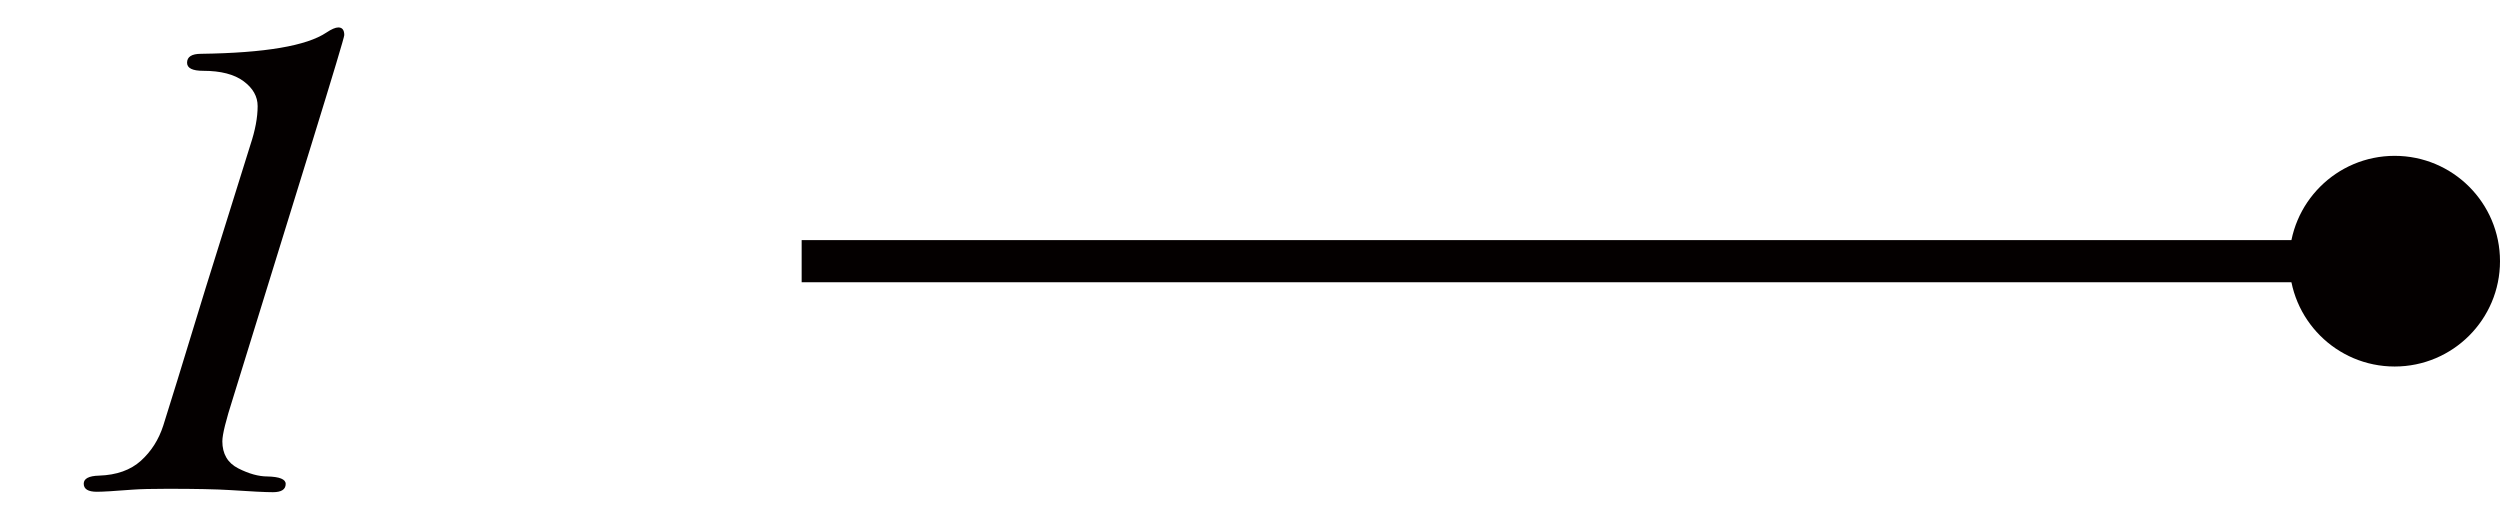
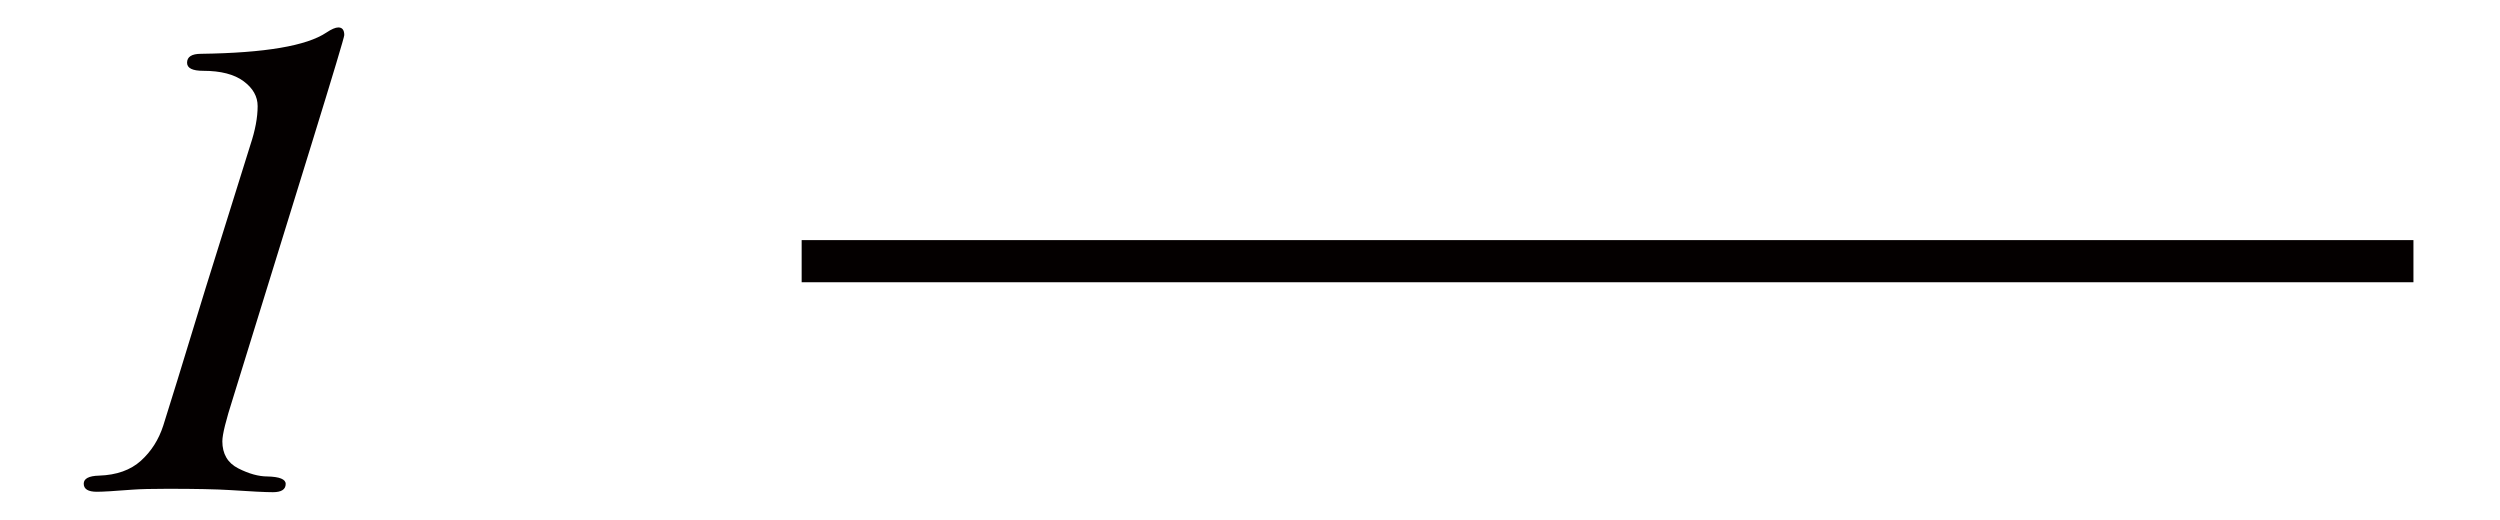
<svg xmlns="http://www.w3.org/2000/svg" id="_レイヤー_1" data-name="レイヤー_1" viewBox="0 0 178 37">
  <defs>
    <style>
      .cls-1 {
        fill: #040000;
      }
    </style>
  </defs>
  <g>
    <rect class="cls-1" x="112.958" y="-38.784" width="3" height="114.759" transform="translate(95.862 133.054) rotate(-90)" />
-     <circle class="cls-1" cx="170.5" cy="18.596" r="7.5" />
  </g>
  <path class="cls-1" d="M15.83,31.409c0,.909.378,1.556,1.135,1.939.757.384,1.448.576,2.074.576.868.02,1.302.197,1.302.531,0,.393-.303.589-.908.589-.525,0-1.544-.05-3.058-.151-.969-.061-2.452-.091-4.45-.091-1.11,0-1.938.021-2.482.061-1.292.101-2.14.151-2.543.151-.626,0-.938-.191-.938-.575,0-.363.363-.555,1.09-.575,1.251-.04,2.245-.394,2.982-1.06.736-.666,1.266-1.499,1.589-2.498.323-.999,1.332-4.273,3.027-9.824l3.179-10.172c.343-1.029.515-1.947.515-2.755,0-.686-.333-1.276-.999-1.771-.666-.494-1.625-.742-2.876-.742-.767,0-1.15-.191-1.15-.575,0-.424.333-.636.999-.636,4.538-.061,7.513-.565,8.924-1.514.363-.242.645-.363.847-.363.282,0,.423.182.423.545,0,.142-.776,2.728-2.329,7.757l-5.594,18.09c-.505,1.576-.757,2.596-.757,3.061Z" />
</svg>